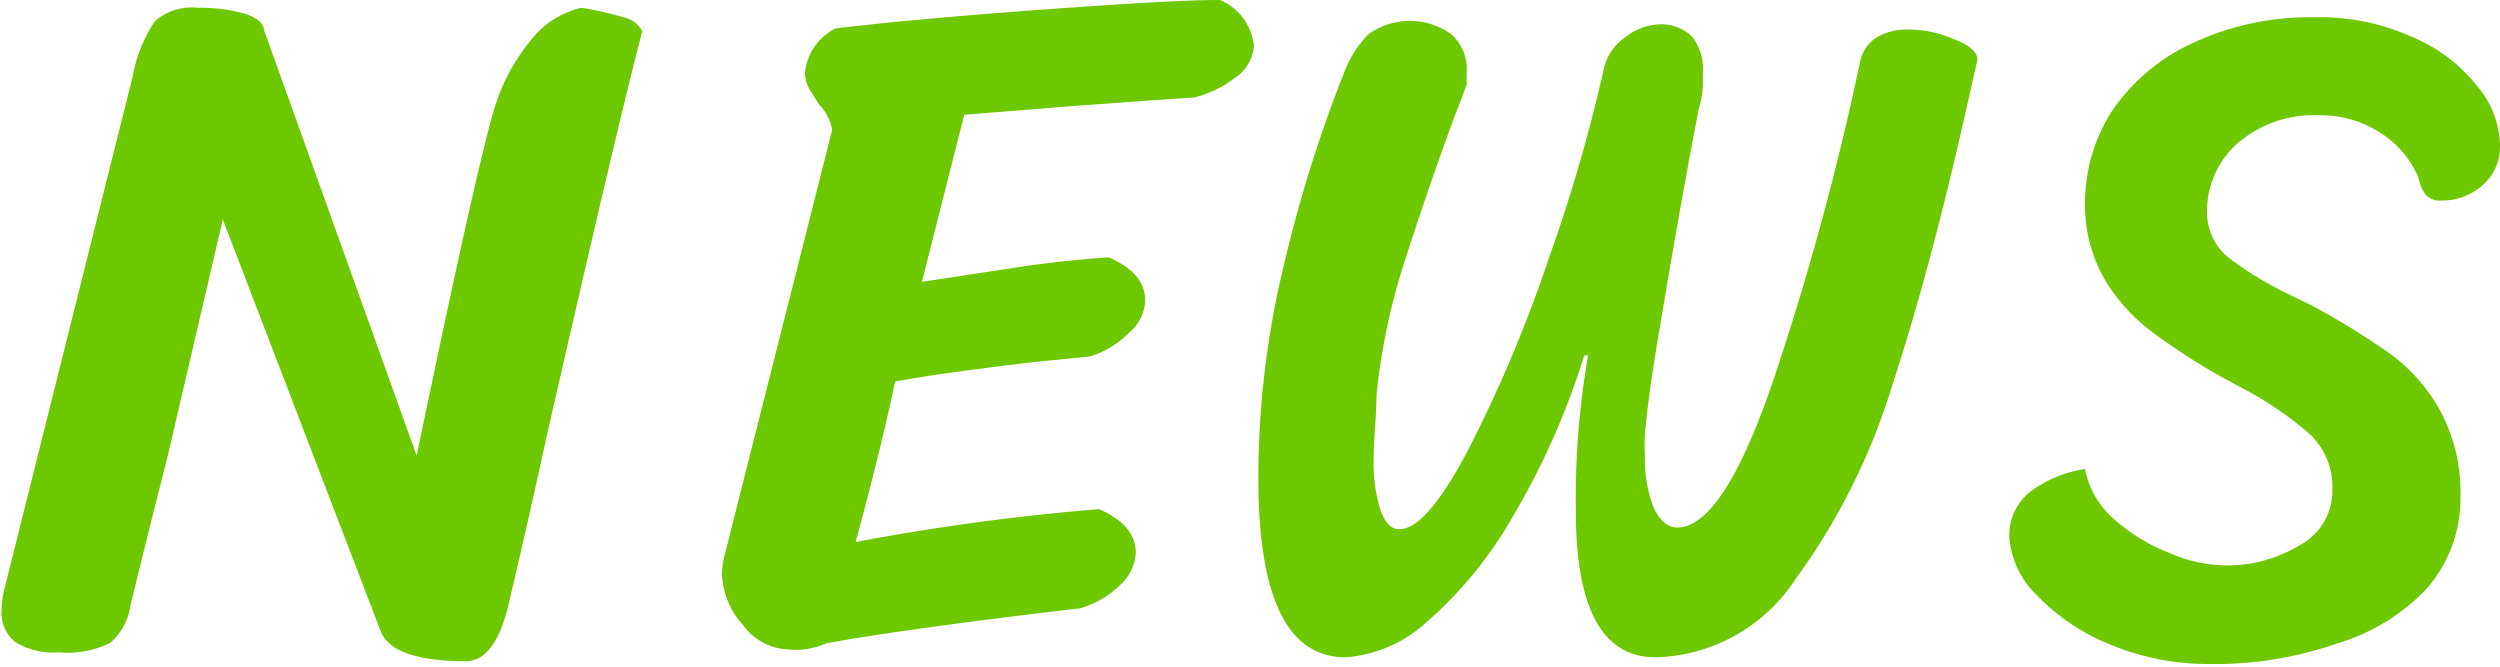
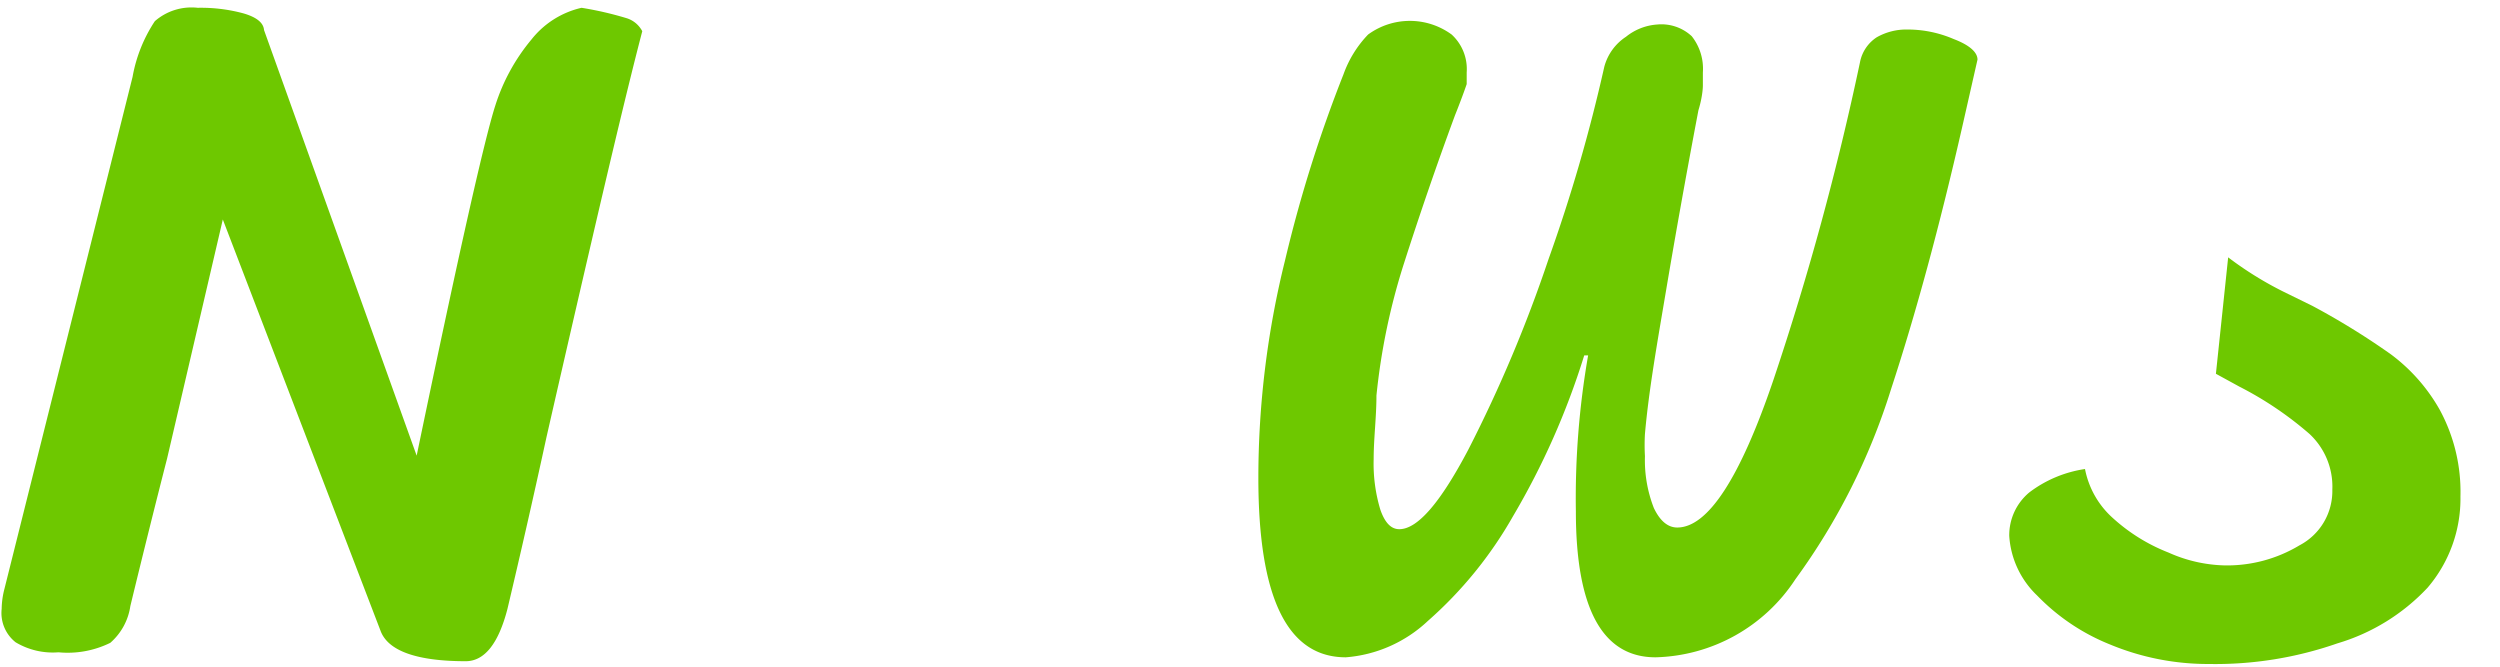
<svg xmlns="http://www.w3.org/2000/svg" height="11.97" viewBox="0 0 44.88 11.97" width="44.88">
  <g fill="#6ec800">
    <path d="m11.26.33a.48.48 0 0 1 .27.23c-.24.92-.55 2.22-.94 3.9s-.65 2.82-.78 3.39c-.25 1.15-.48 2.15-.7 3.08-.16.62-.41.94-.75.94-.89 0-1.4-.19-1.53-.55l-2.83-7.38-1 4.29c-.2.78-.42 1.66-.66 2.65a1.08 1.08 0 0 1 -.36.66 1.73 1.73 0 0 1 -.93.17 1.3 1.3 0 0 1 -.77-.18.67.67 0 0 1 -.25-.6 1.49 1.49 0 0 1 .05-.36l2.3-9.19a2.65 2.65 0 0 1 .4-1 1 1 0 0 1 .77-.24 2.92 2.92 0 0 1 .82.1c.24.07.36.17.37.3l2.74 7.64q1.11-5.34 1.41-6.28a3.49 3.49 0 0 1 .65-1.19 1.6 1.6 0 0 1 .9-.57 6.09 6.09 0 0 1 .82.19z" />
-     <path d="m22.51.82a.75.75 0 0 1 -.33.57 2 2 0 0 1 -.74.36l-.75.05-1.38.1-2 .16-.76 3 1.77-.27c.47-.07 1-.13 1.58-.17q.66.28.66.78a.81.81 0 0 1 -.31.59 1.63 1.63 0 0 1 -.69.41l-1 .1c-1 .12-1.86.23-2.49.35-.13.62-.32 1.41-.57 2.36l-.14.52a41.8 41.8 0 0 1 4.37-.59q.66.29.66.78a.85.85 0 0 1 -.3.6 1.7 1.7 0 0 1 -.7.4q-3.22.38-4.56.63a1.31 1.31 0 0 1 -.66.11 1.06 1.06 0 0 1 -.84-.45 1.44 1.44 0 0 1 -.37-.91 1.36 1.36 0 0 1 .04-.3l1.94-7.67a.92.92 0 0 0 -.24-.46l-.13-.21a.62.62 0 0 1 -.12-.35 1 1 0 0 1 .55-.8q1.32-.16 3.61-.33c1.53-.11 2.63-.18 3.29-.18a1 1 0 0 1 .61.82z" />
    <path d="m27.16 9.27a7.3 7.3 0 0 1 -1.53 1.88 2.42 2.42 0 0 1 -1.47.65c-1.05 0-1.57-1.07-1.57-3.22a16.22 16.22 0 0 1 .48-3.91 24.2 24.2 0 0 1 1.05-3.34 2 2 0 0 1 .44-.71 1.27 1.27 0 0 1 1.5 0 .84.84 0 0 1 .27.68v.21s-.07.21-.21.56c-.34.92-.64 1.8-.91 2.64a11.6 11.6 0 0 0 -.5 2.39c0 .39-.05.77-.05 1.14a2.86 2.86 0 0 0 .12.91c.08.23.19.35.34.35.33 0 .74-.48 1.24-1.43a24.82 24.82 0 0 0 1.44-3.42 29.14 29.14 0 0 0 1-3.45.93.93 0 0 1 .39-.54 1 1 0 0 1 .56-.22.8.8 0 0 1 .62.21.94.94 0 0 1 .2.65v.24s0 .18-.08.44c-.23 1.21-.42 2.28-.58 3.23s-.31 1.79-.38 2.58a3.59 3.59 0 0 0 0 .4 2.36 2.36 0 0 0 .16.93c.11.23.25.35.42.35.55 0 1.13-.89 1.73-2.66a51.06 51.06 0 0 0 1.55-5.69.69.69 0 0 1 .3-.45 1.07 1.07 0 0 1 .55-.14 2.09 2.09 0 0 1 .83.17c.29.11.43.24.43.37l-.27 1.19c-.41 1.8-.84 3.38-1.28 4.72a11.66 11.66 0 0 1 -1.72 3.42 3.09 3.09 0 0 1 -2.51 1.4c-.95 0-1.43-.87-1.43-2.62a14.92 14.92 0 0 1 .22-2.8h-.07a13.58 13.58 0 0 1 -1.28 2.89z" />
-     <path d="m40 4.62a6.25 6.25 0 0 0 1 .62l.51.25a13.19 13.19 0 0 1 1.41.87 3.19 3.19 0 0 1 .88 1 3.09 3.09 0 0 1 .37 1.55 2.46 2.46 0 0 1 -.59 1.64 3.63 3.63 0 0 1 -1.62 1 6.65 6.65 0 0 1 -2.3.37 4.59 4.59 0 0 1 -1.78-.35 3.77 3.77 0 0 1 -1.31-.88 1.62 1.62 0 0 1 -.5-1.07 1 1 0 0 1 .36-.78 2.18 2.18 0 0 1 1-.42 1.58 1.58 0 0 0 .5.88 3.23 3.23 0 0 0 1 .62 2.6 2.6 0 0 0 1 .23 2.52 2.52 0 0 0 1.35-.36 1.1 1.1 0 0 0 .59-1 1.29 1.29 0 0 0 -.41-1 6.25 6.25 0 0 0 -1.26-.85l-.42-.23a11.92 11.92 0 0 1 -1.17-.77 3.26 3.26 0 0 1 -.83-.93 2.67 2.67 0 0 1 -.35-1.38 3.06 3.06 0 0 1 .48-1.63 3.54 3.54 0 0 1 1.48-1.24 5 5 0 0 1 2.17-.45 4 4 0 0 1 1.71.34 2.91 2.91 0 0 1 1.18.87 1.71 1.71 0 0 1 .43 1.08.91.91 0 0 1 -.32.73 1.08 1.08 0 0 1 -.73.27.34.34 0 0 1 -.27-.09.56.56 0 0 1 -.11-.2 1.66 1.66 0 0 0 -.05-.16 1.78 1.78 0 0 0 -.74-.81 1.94 1.94 0 0 0 -1-.27 2.1 2.1 0 0 0 -1.5.51 1.63 1.63 0 0 0 -.54 1.23 1.05 1.05 0 0 0 .38.81z" />
+     <path d="m40 4.62a6.25 6.25 0 0 0 1 .62l.51.25a13.19 13.19 0 0 1 1.41.87 3.19 3.19 0 0 1 .88 1 3.09 3.09 0 0 1 .37 1.55 2.46 2.46 0 0 1 -.59 1.64 3.63 3.63 0 0 1 -1.62 1 6.65 6.65 0 0 1 -2.3.37 4.59 4.59 0 0 1 -1.78-.35 3.77 3.77 0 0 1 -1.31-.88 1.62 1.62 0 0 1 -.5-1.07 1 1 0 0 1 .36-.78 2.18 2.18 0 0 1 1-.42 1.58 1.58 0 0 0 .5.88 3.23 3.23 0 0 0 1 .62 2.6 2.6 0 0 0 1 .23 2.52 2.52 0 0 0 1.35-.36 1.1 1.1 0 0 0 .59-1 1.29 1.29 0 0 0 -.41-1 6.25 6.25 0 0 0 -1.26-.85l-.42-.23z" />
  </g>
</svg>